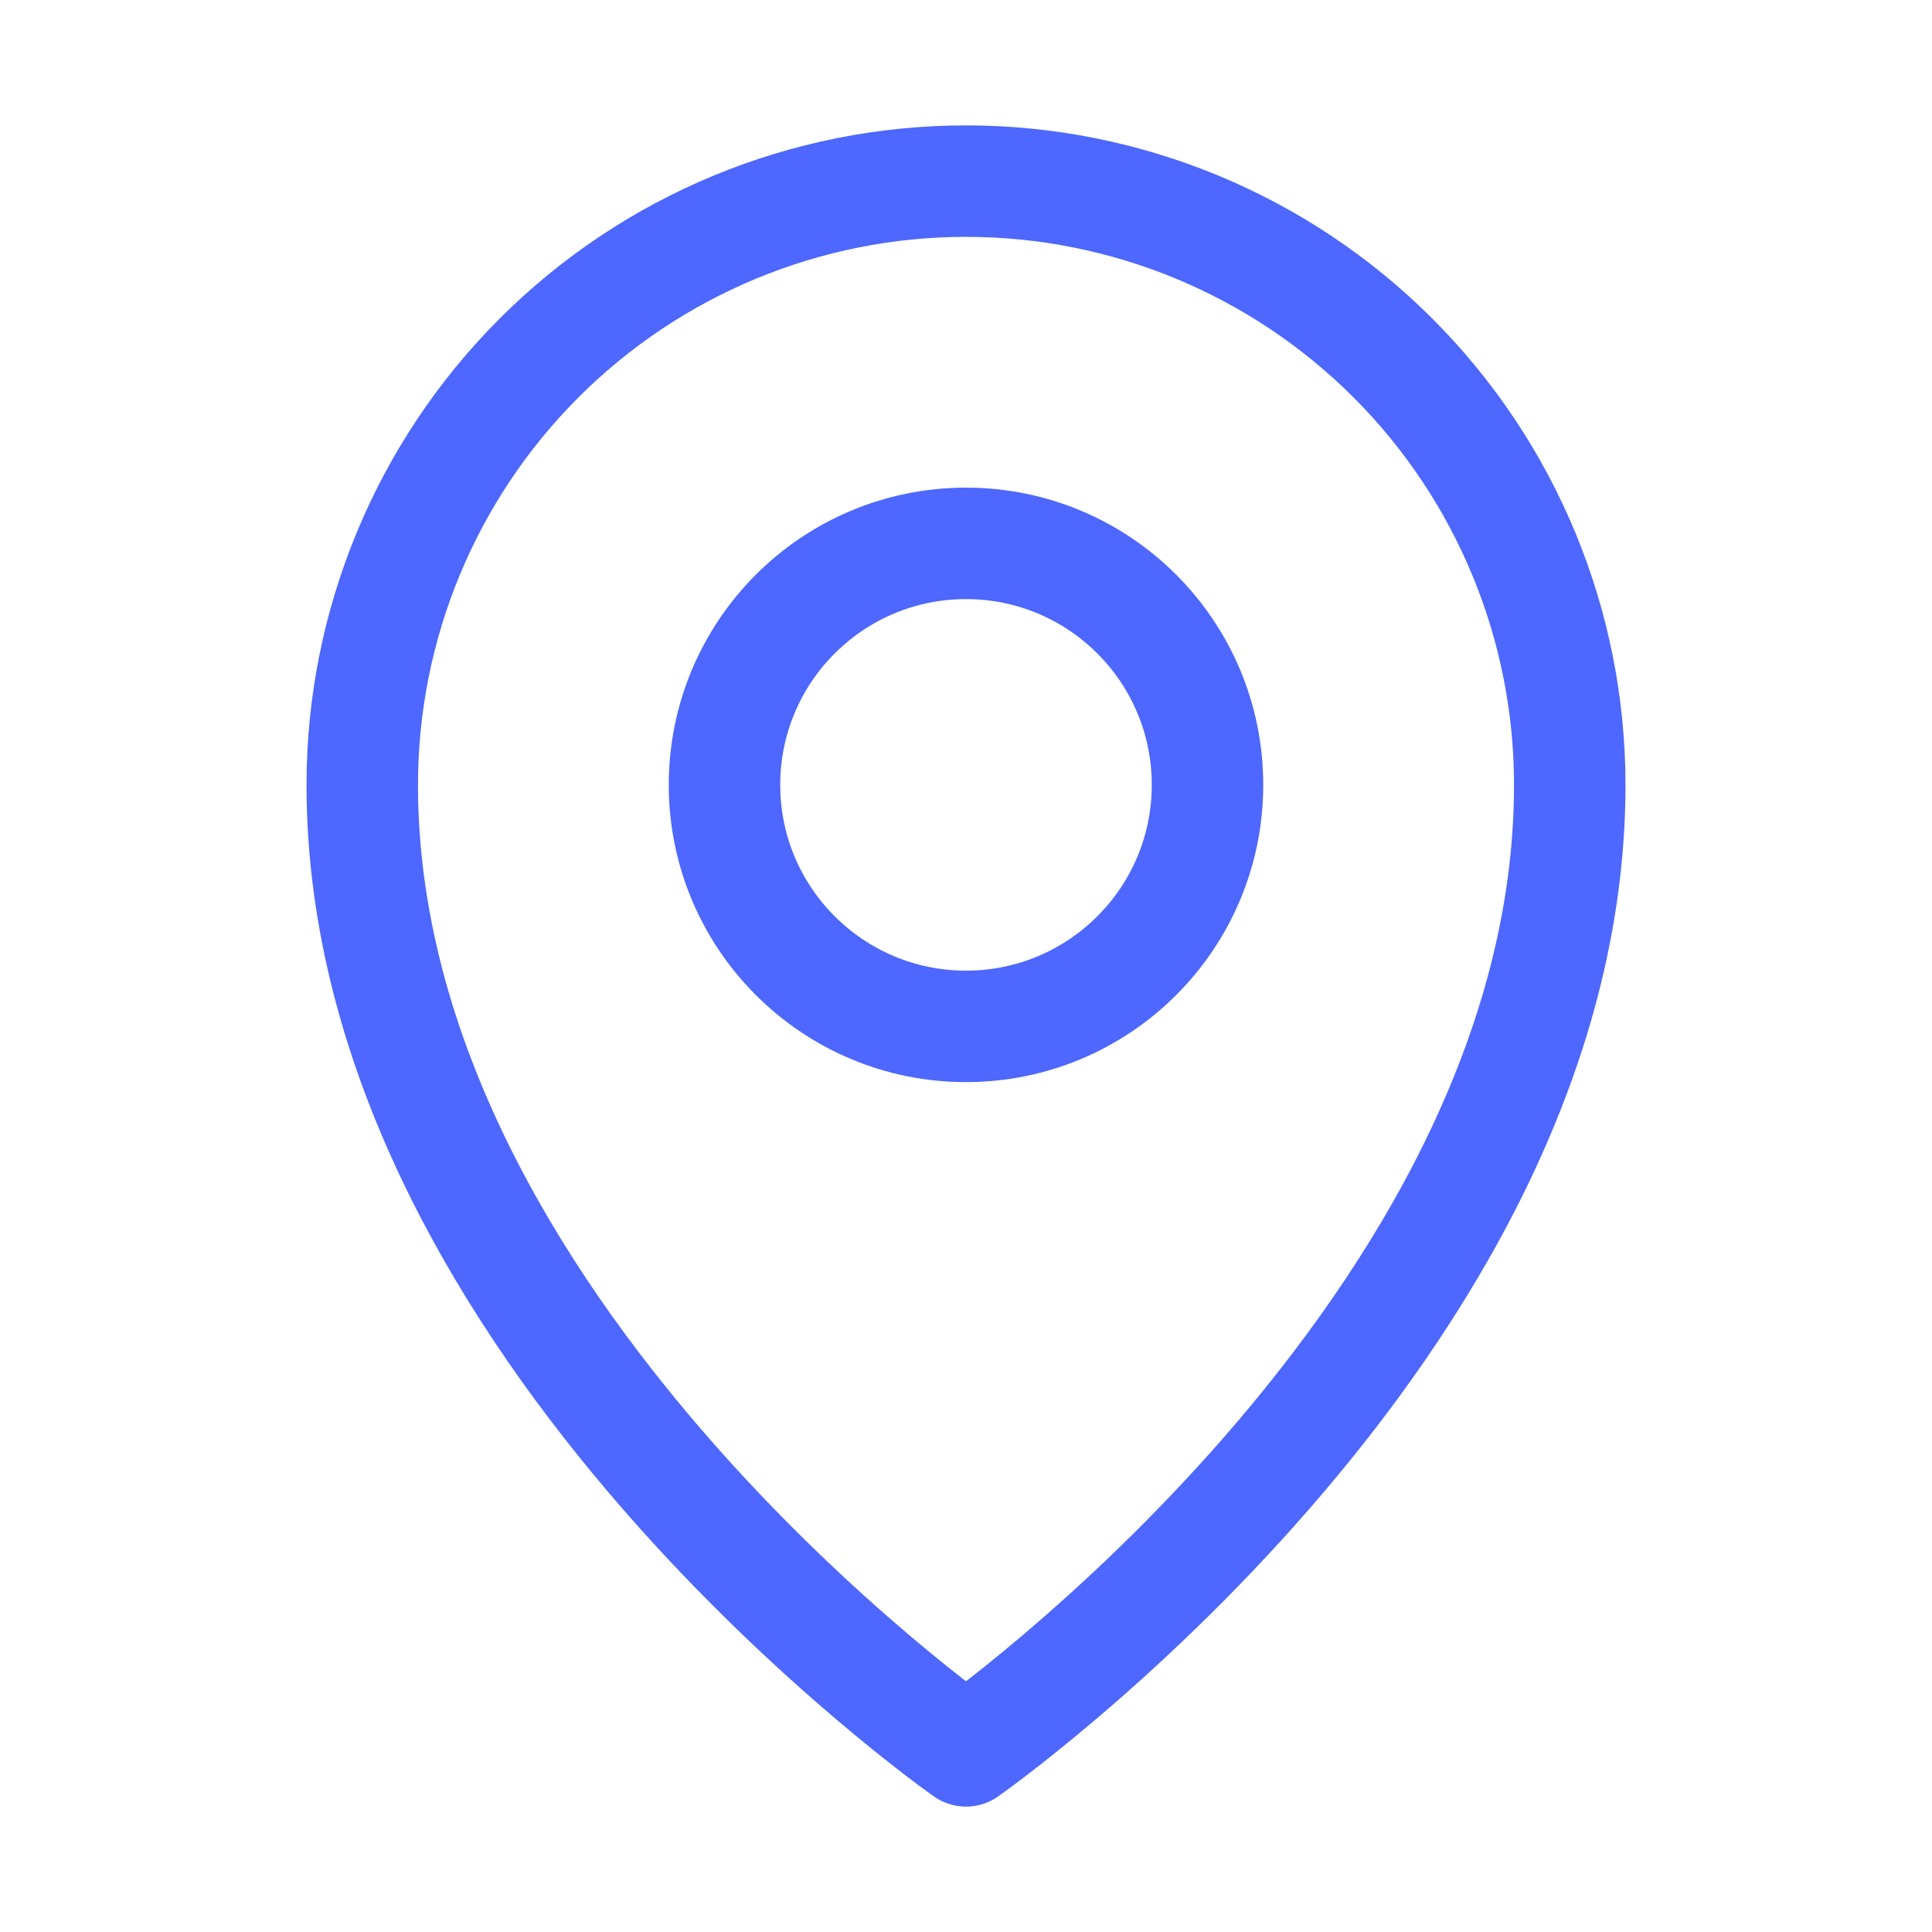
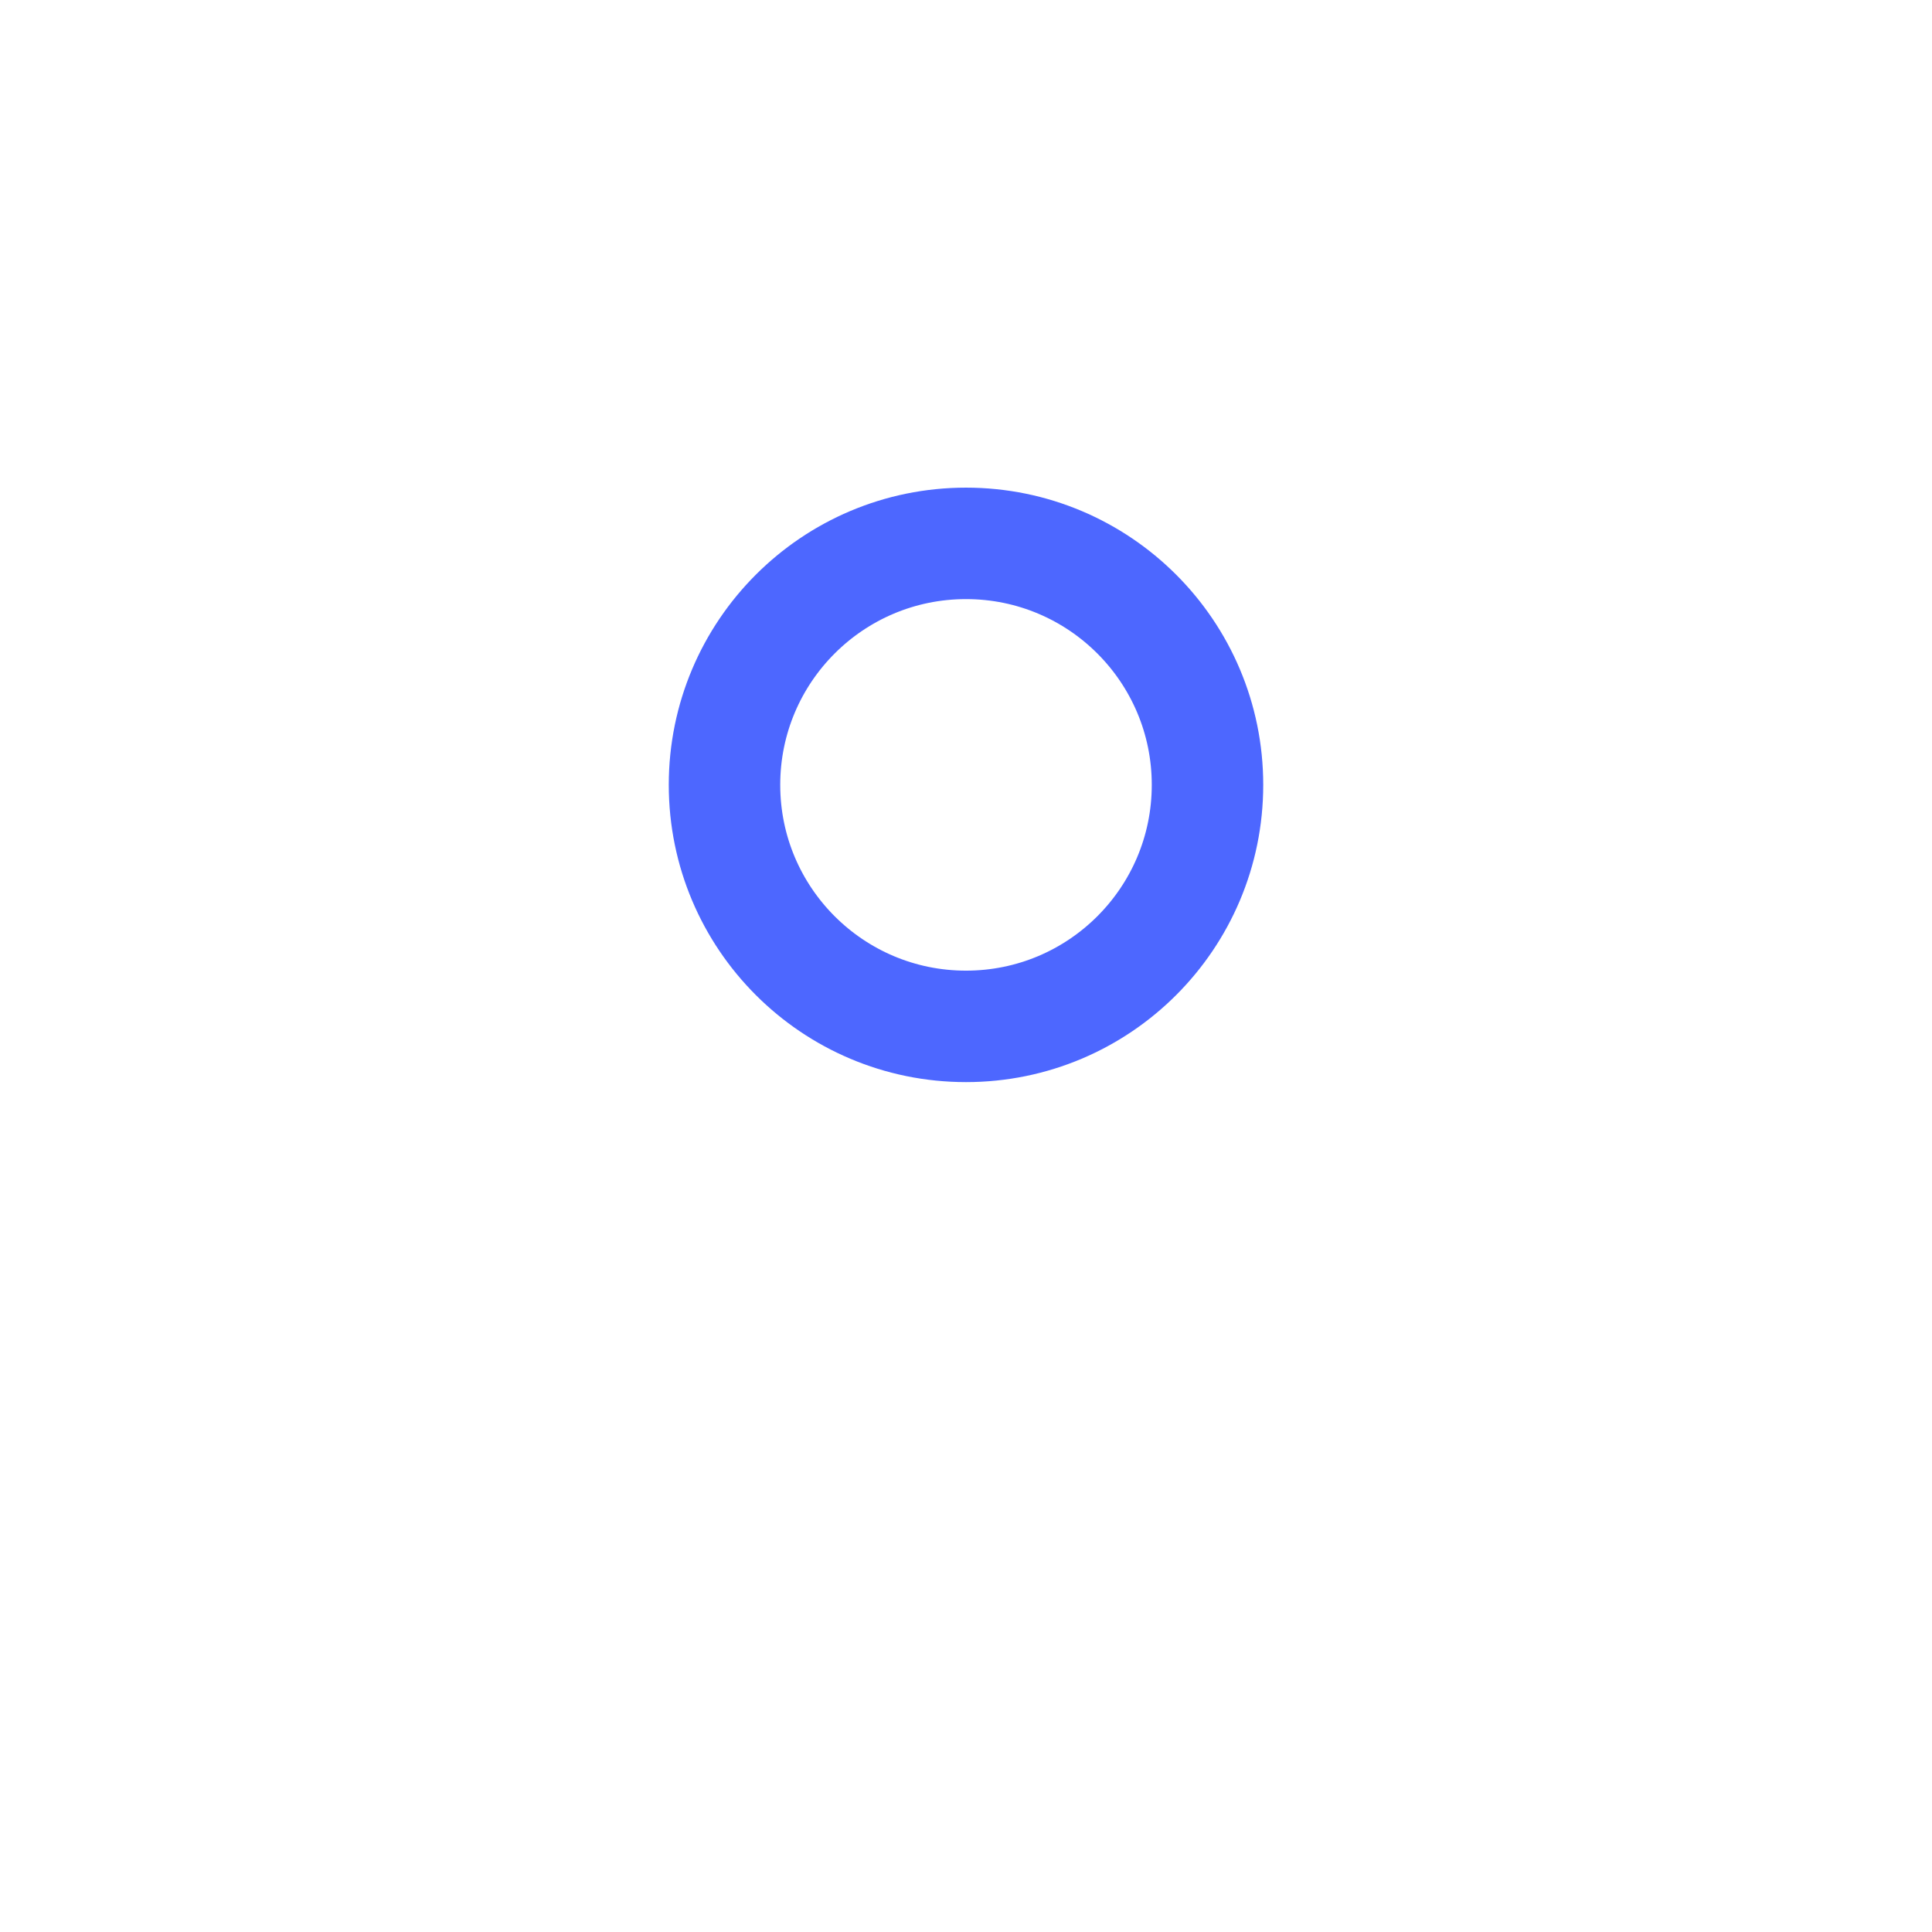
<svg xmlns="http://www.w3.org/2000/svg" width="52" height="52" viewBox="0 0 52 52" fill="none">
  <path d="M26 27.625C29.59 27.625 32.5 24.715 32.5 21.125C32.5 17.535 29.59 14.625 26 14.625C22.41 14.625 19.5 17.535 19.5 21.125C19.5 24.715 22.41 27.625 26 27.625Z" stroke="#4D67FF" stroke-width="3" stroke-linecap="round" stroke-linejoin="round" />
-   <path d="M42.25 21.125C42.25 35.75 26 47.125 26 47.125C26 47.125 9.75 35.75 9.75 21.125C9.75 16.815 11.462 12.682 14.509 9.635C17.557 6.587 21.69 4.875 26 4.875C30.31 4.875 34.443 6.587 37.49 9.635C40.538 12.682 42.25 16.815 42.25 21.125V21.125Z" stroke="#4D67FF" stroke-width="3" stroke-linecap="round" stroke-linejoin="round" />
</svg>